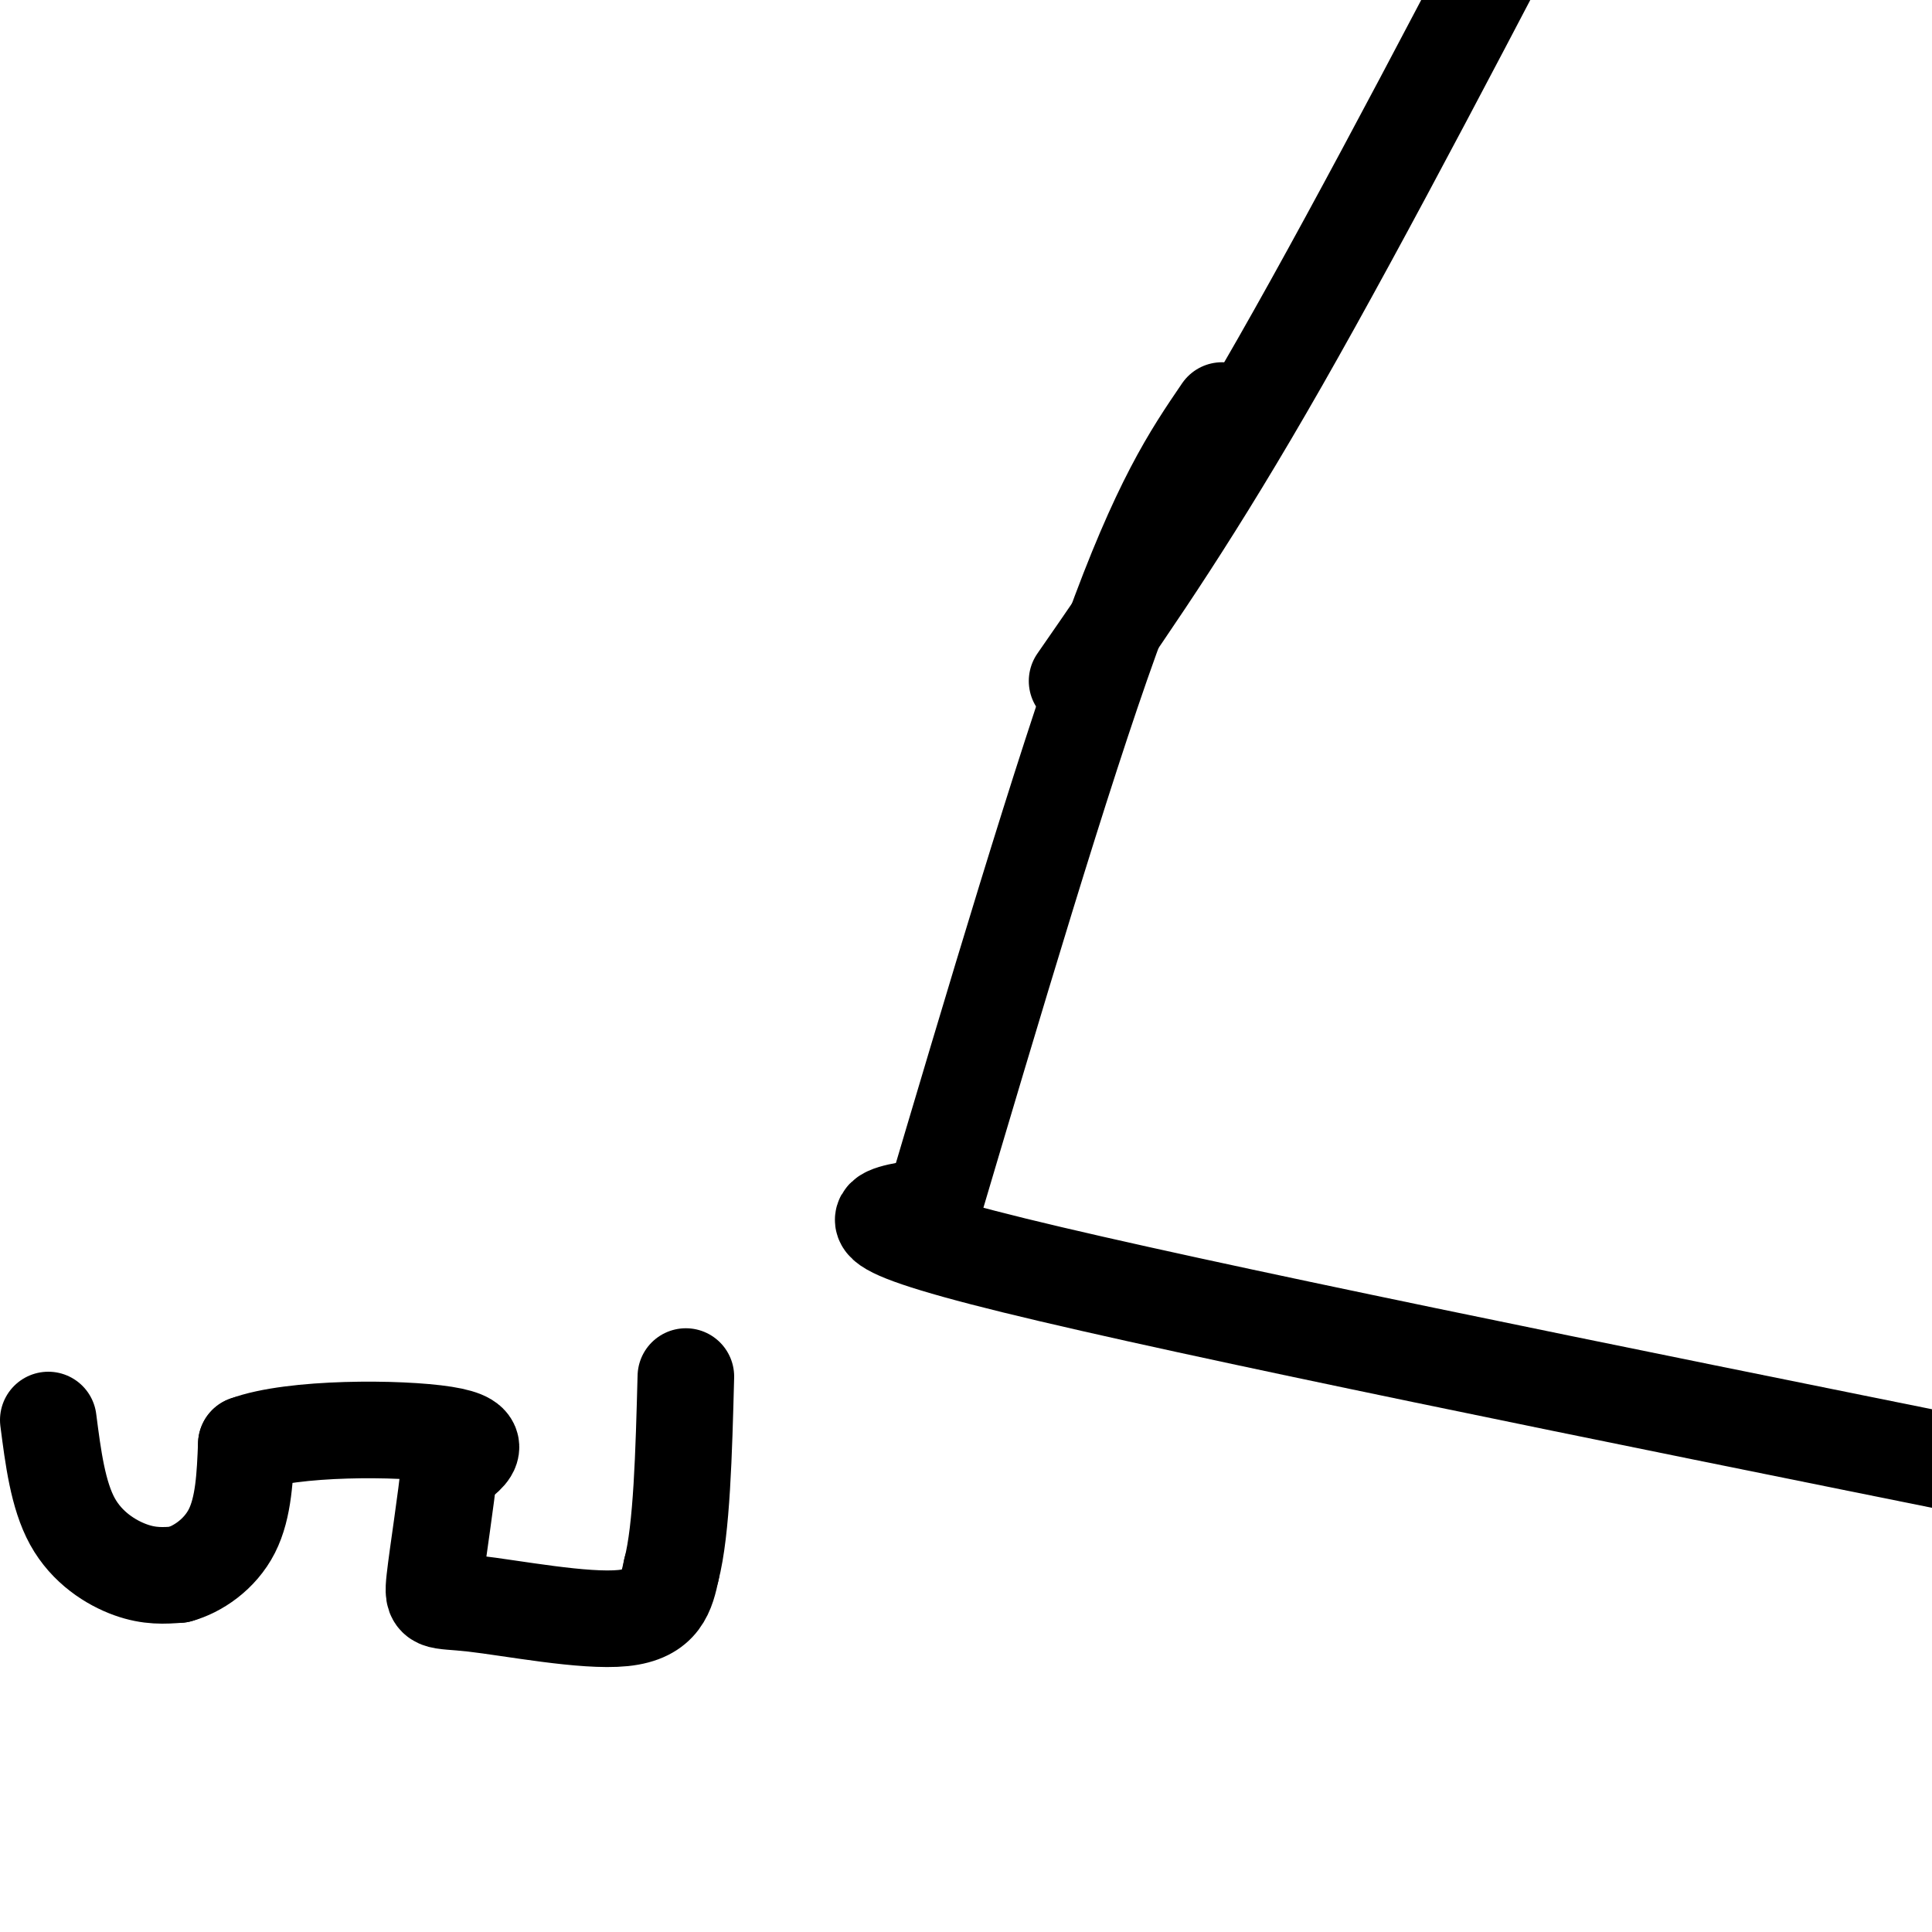
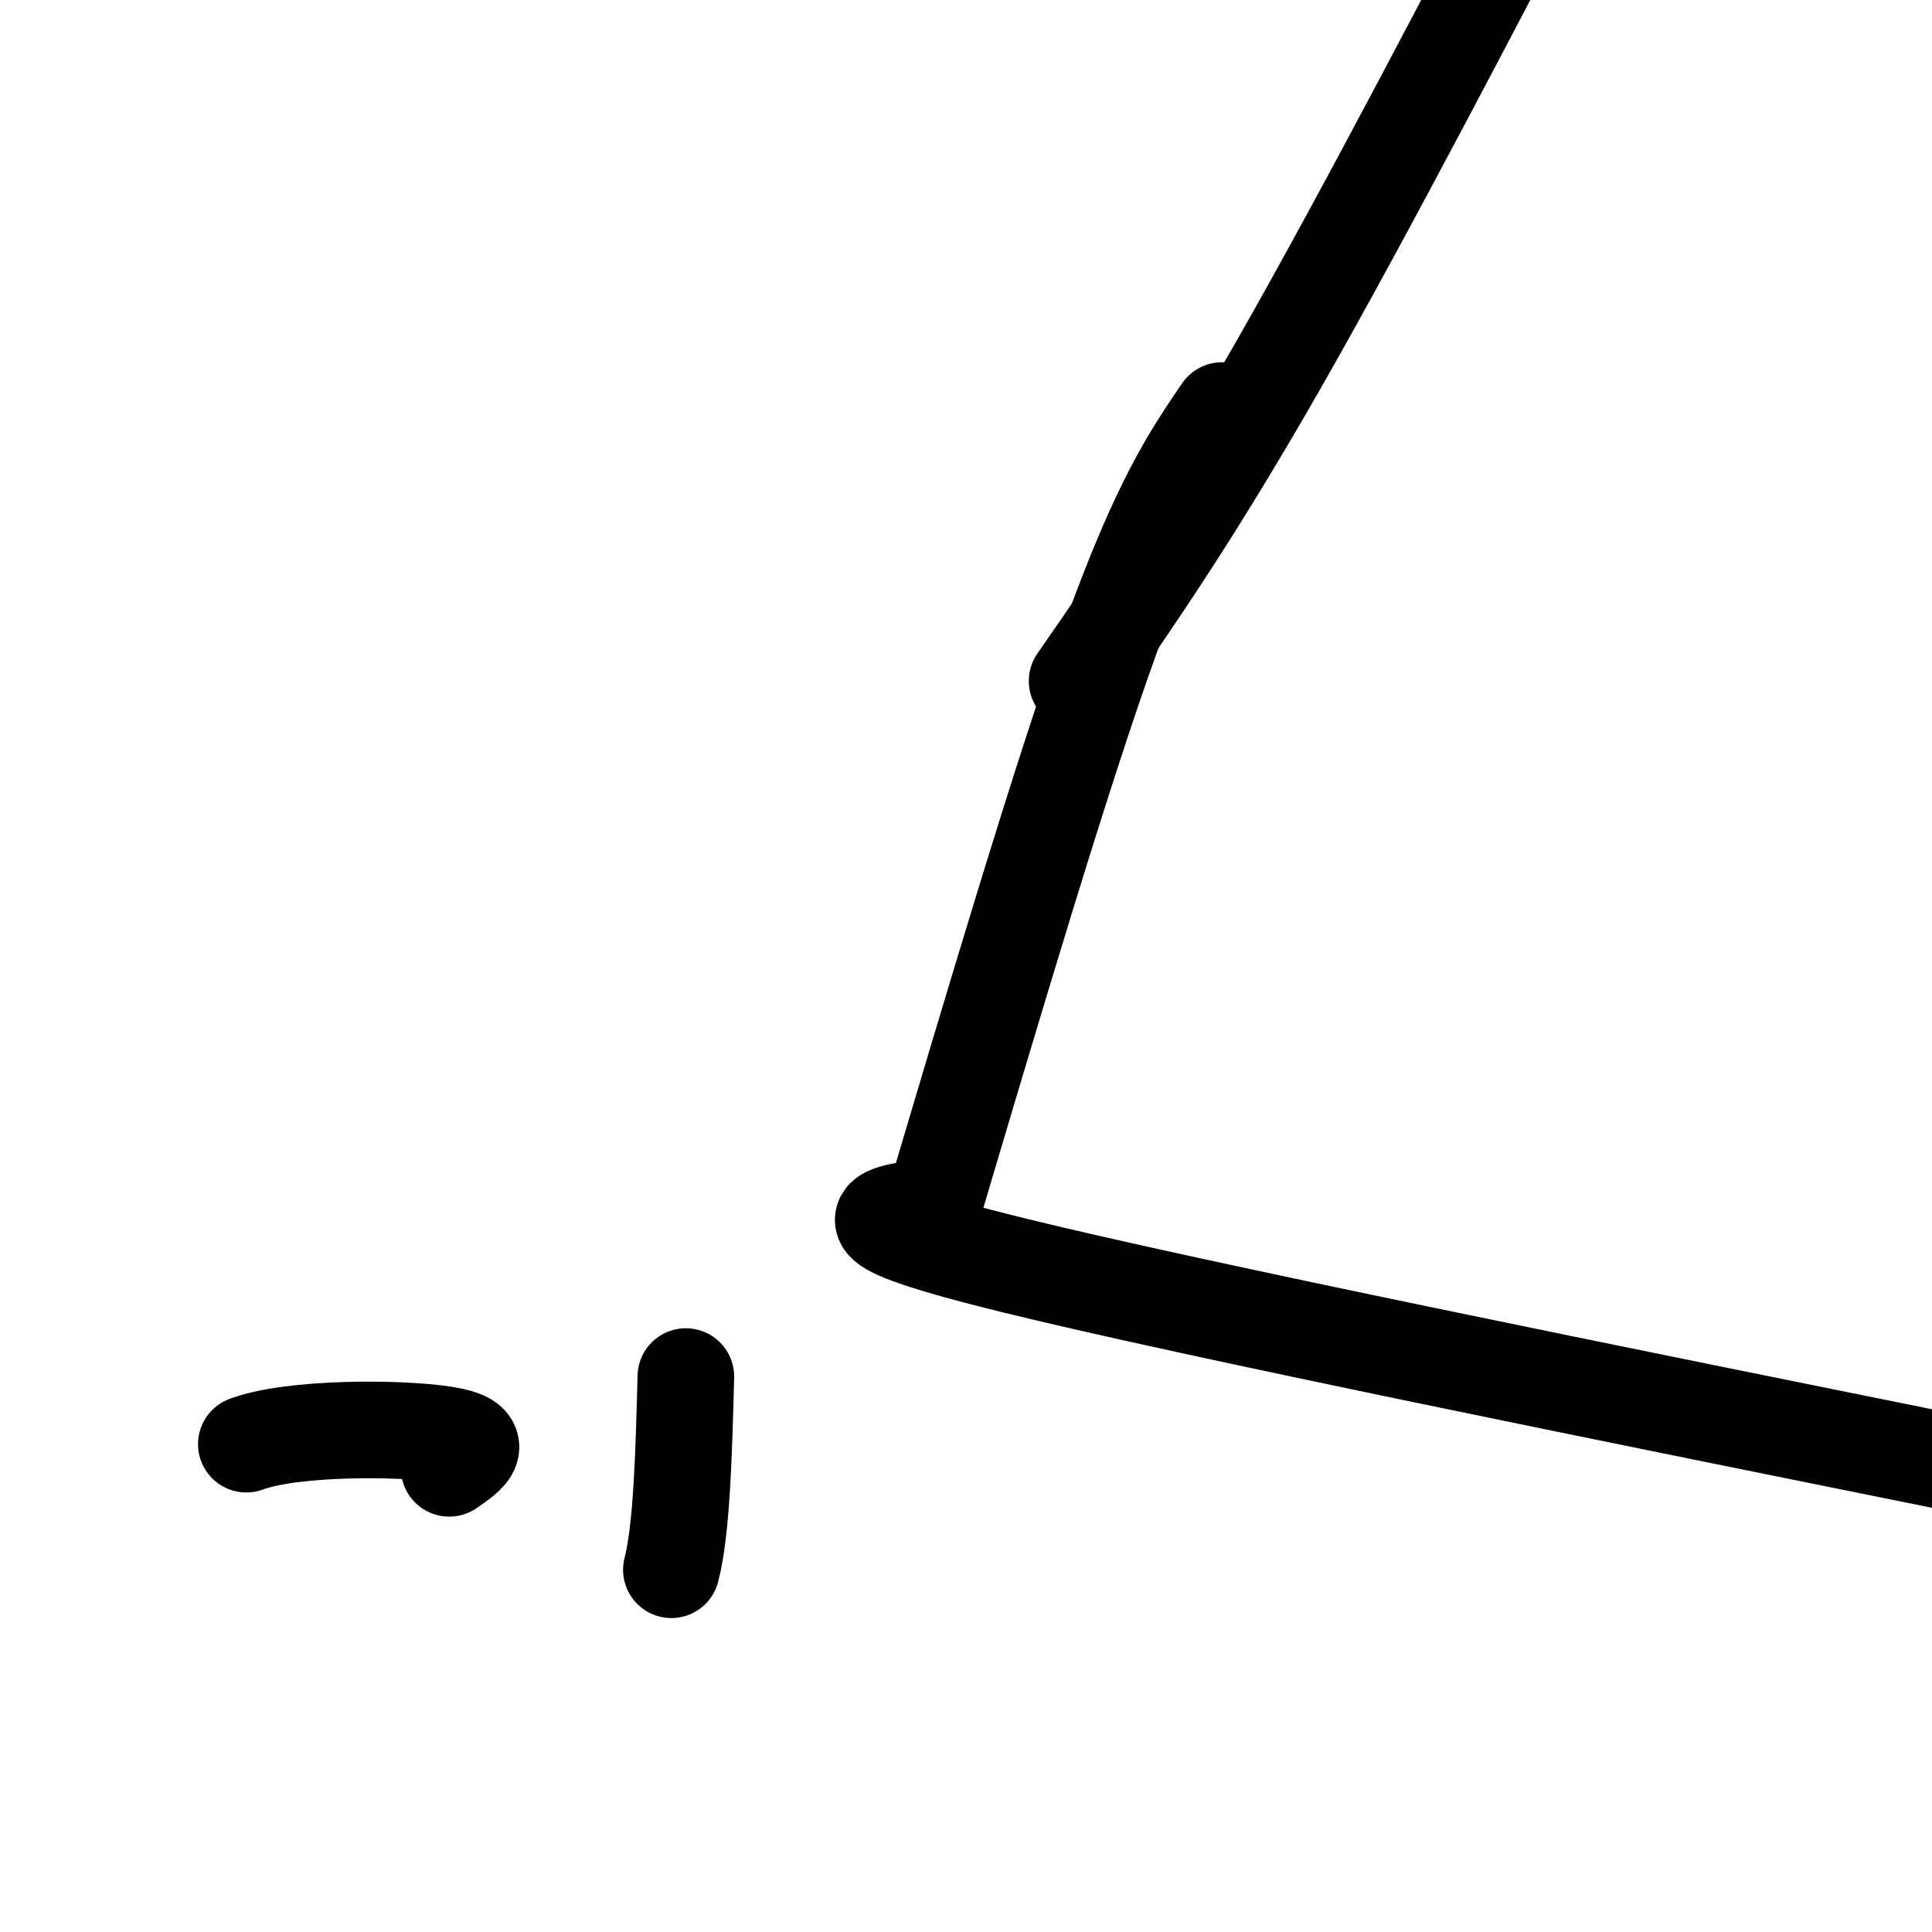
<svg xmlns="http://www.w3.org/2000/svg" viewBox="0 0 400 400" version="1.1">
  <g fill="none" stroke="#000000" stroke-width="20" stroke-linecap="round" stroke-linejoin="round">
    <path d="M192,254c13.917,-46.917 27.833,-93.833 38,-122c10.167,-28.167 16.583,-37.583 23,-47" />
    <path d="M191,250c-9.167,1.417 -18.333,2.833 19,12c37.333,9.167 121.167,26.083 205,43" />
    <path d="M223,141c12.250,-17.667 24.500,-35.333 42,-66c17.500,-30.667 40.250,-74.333 63,-118" />
-     <path d="M10,294c1.000,7.778 2.000,15.556 5,21c3.000,5.444 8.000,8.556 12,10c4.000,1.444 7.000,1.222 10,1" />
-     <path d="M37,326c3.867,-1.044 8.533,-4.156 11,-9c2.467,-4.844 2.733,-11.422 3,-18" />
    <path d="M51,299c9.533,-3.556 31.867,-3.444 41,-2c9.133,1.444 5.067,4.222 1,7" />
-     <path d="M93,304c-0.547,6.069 -2.415,17.740 -3,23c-0.585,5.260 0.112,4.108 8,5c7.888,0.892 22.968,3.826 31,3c8.032,-0.826 9.016,-5.413 10,-10" />
    <path d="M139,325c2.167,-8.333 2.583,-24.167 3,-40" />
  </g>
</svg>